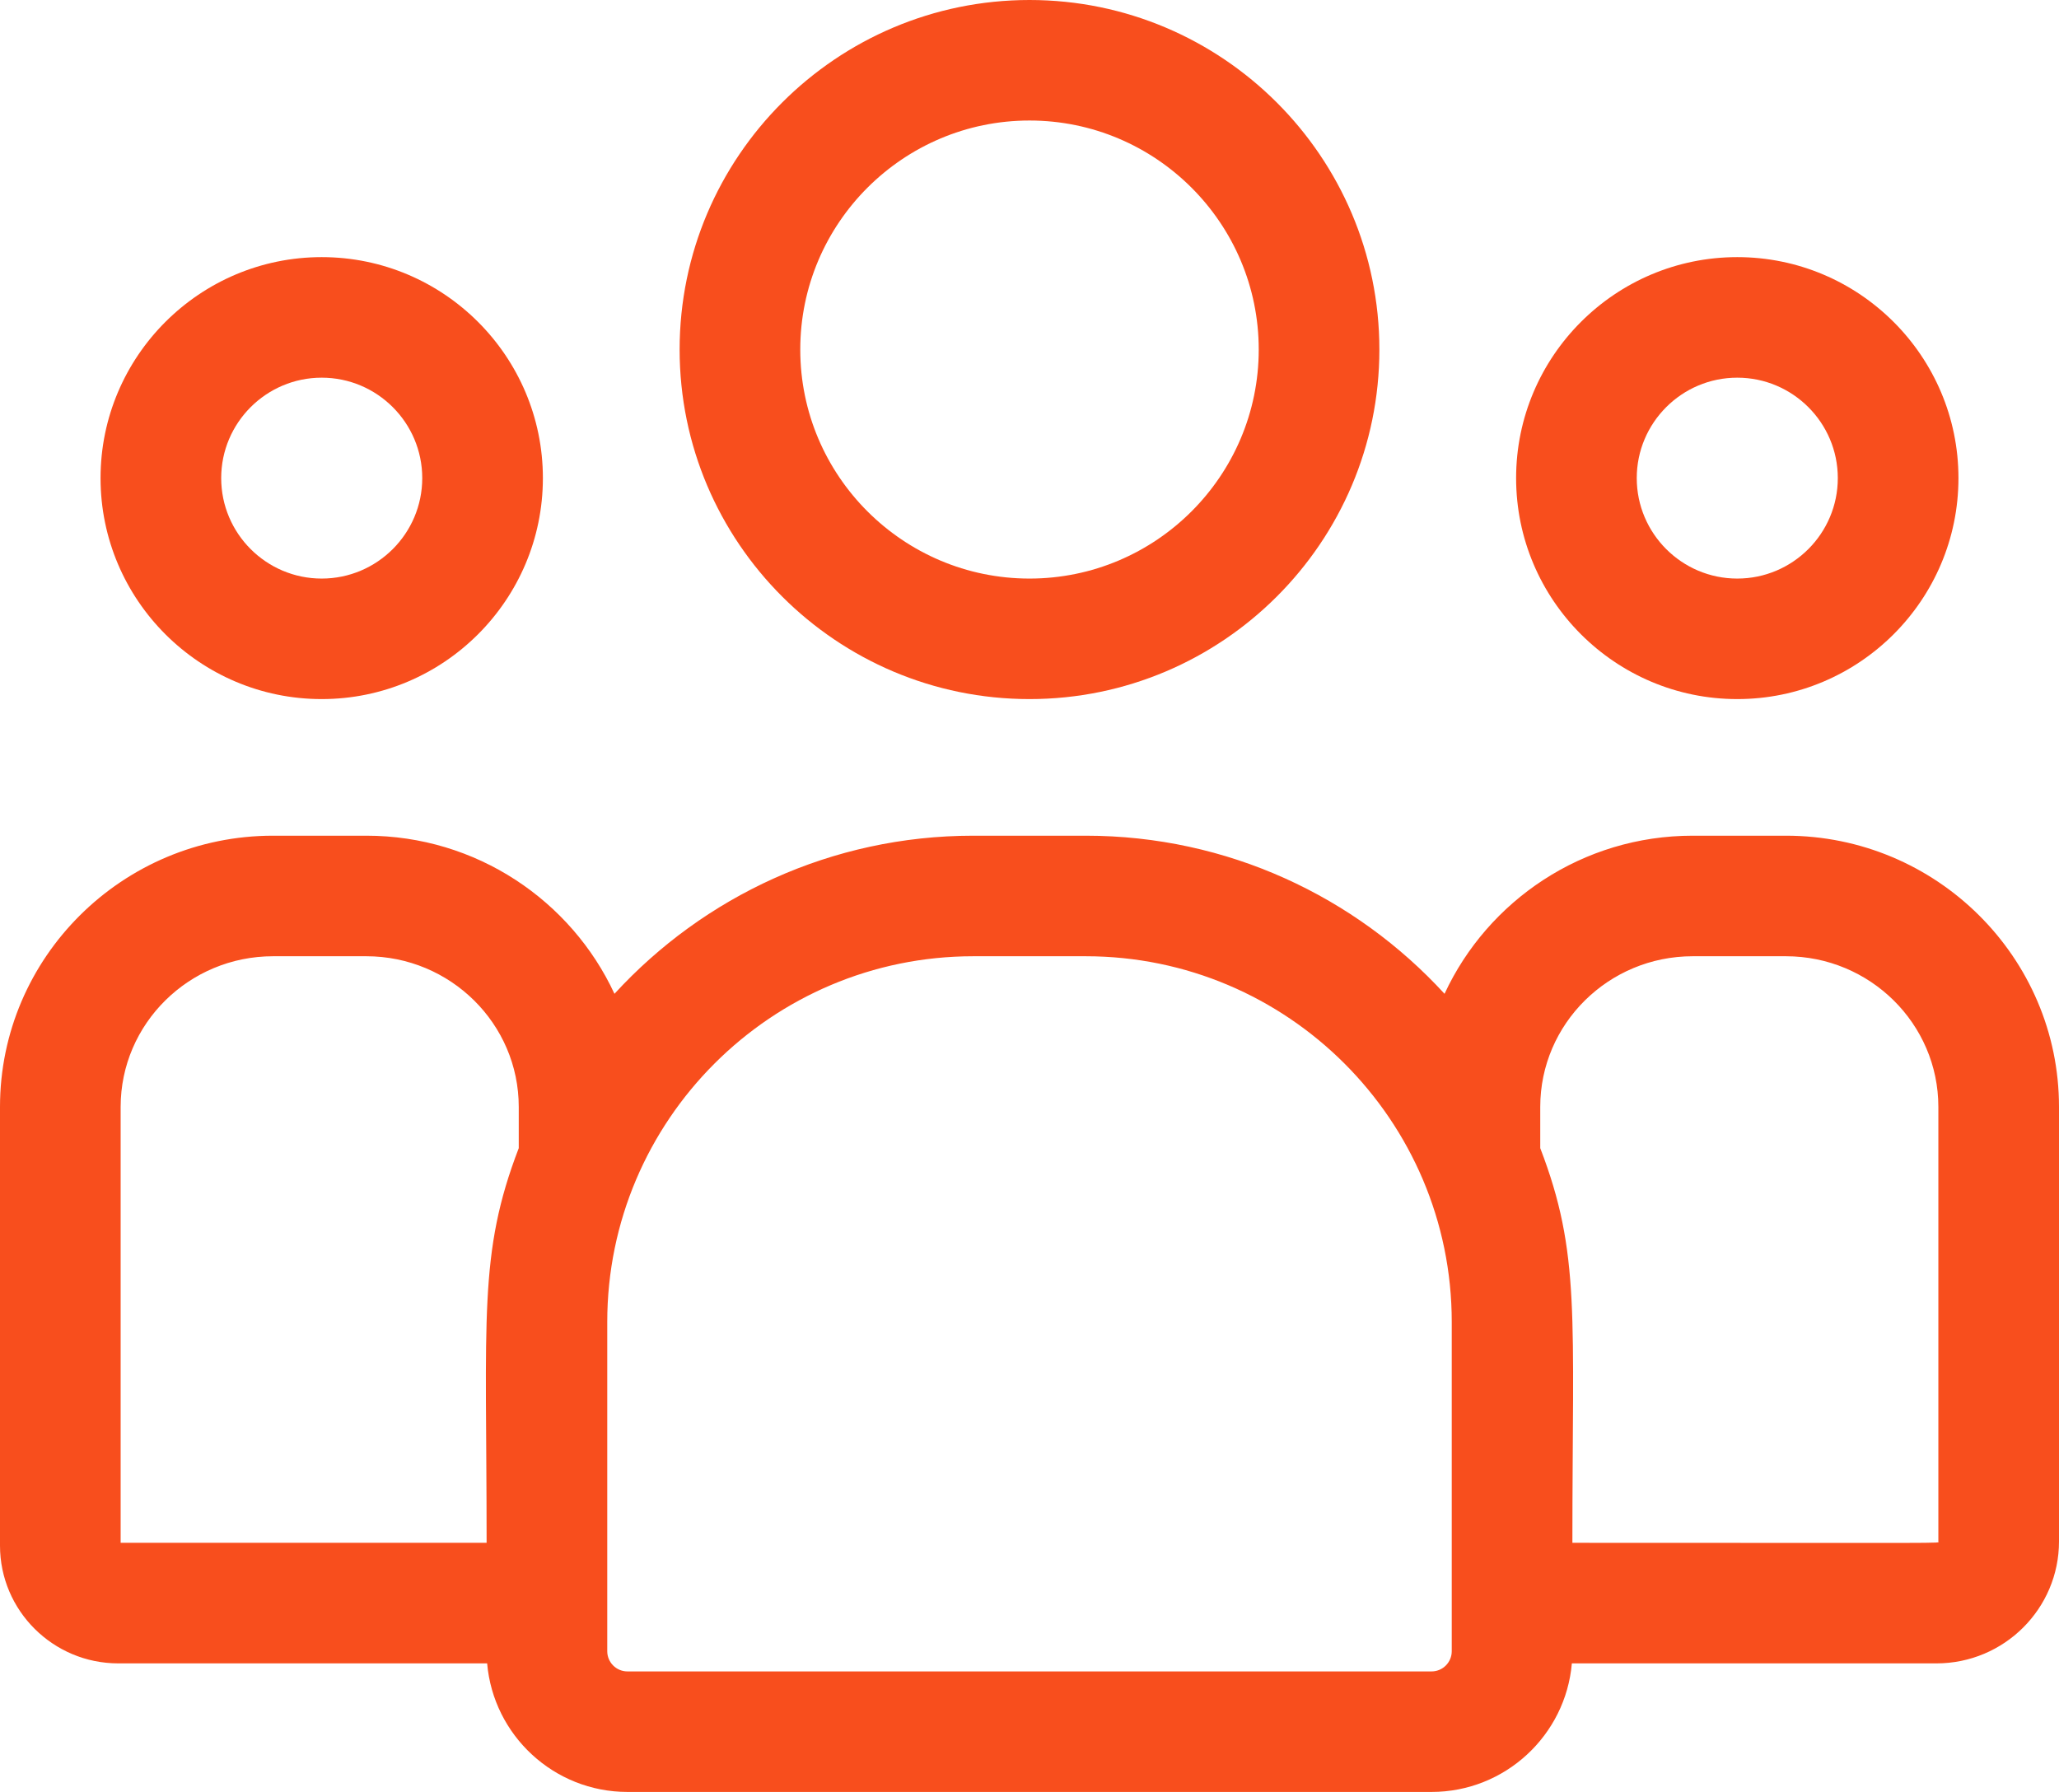
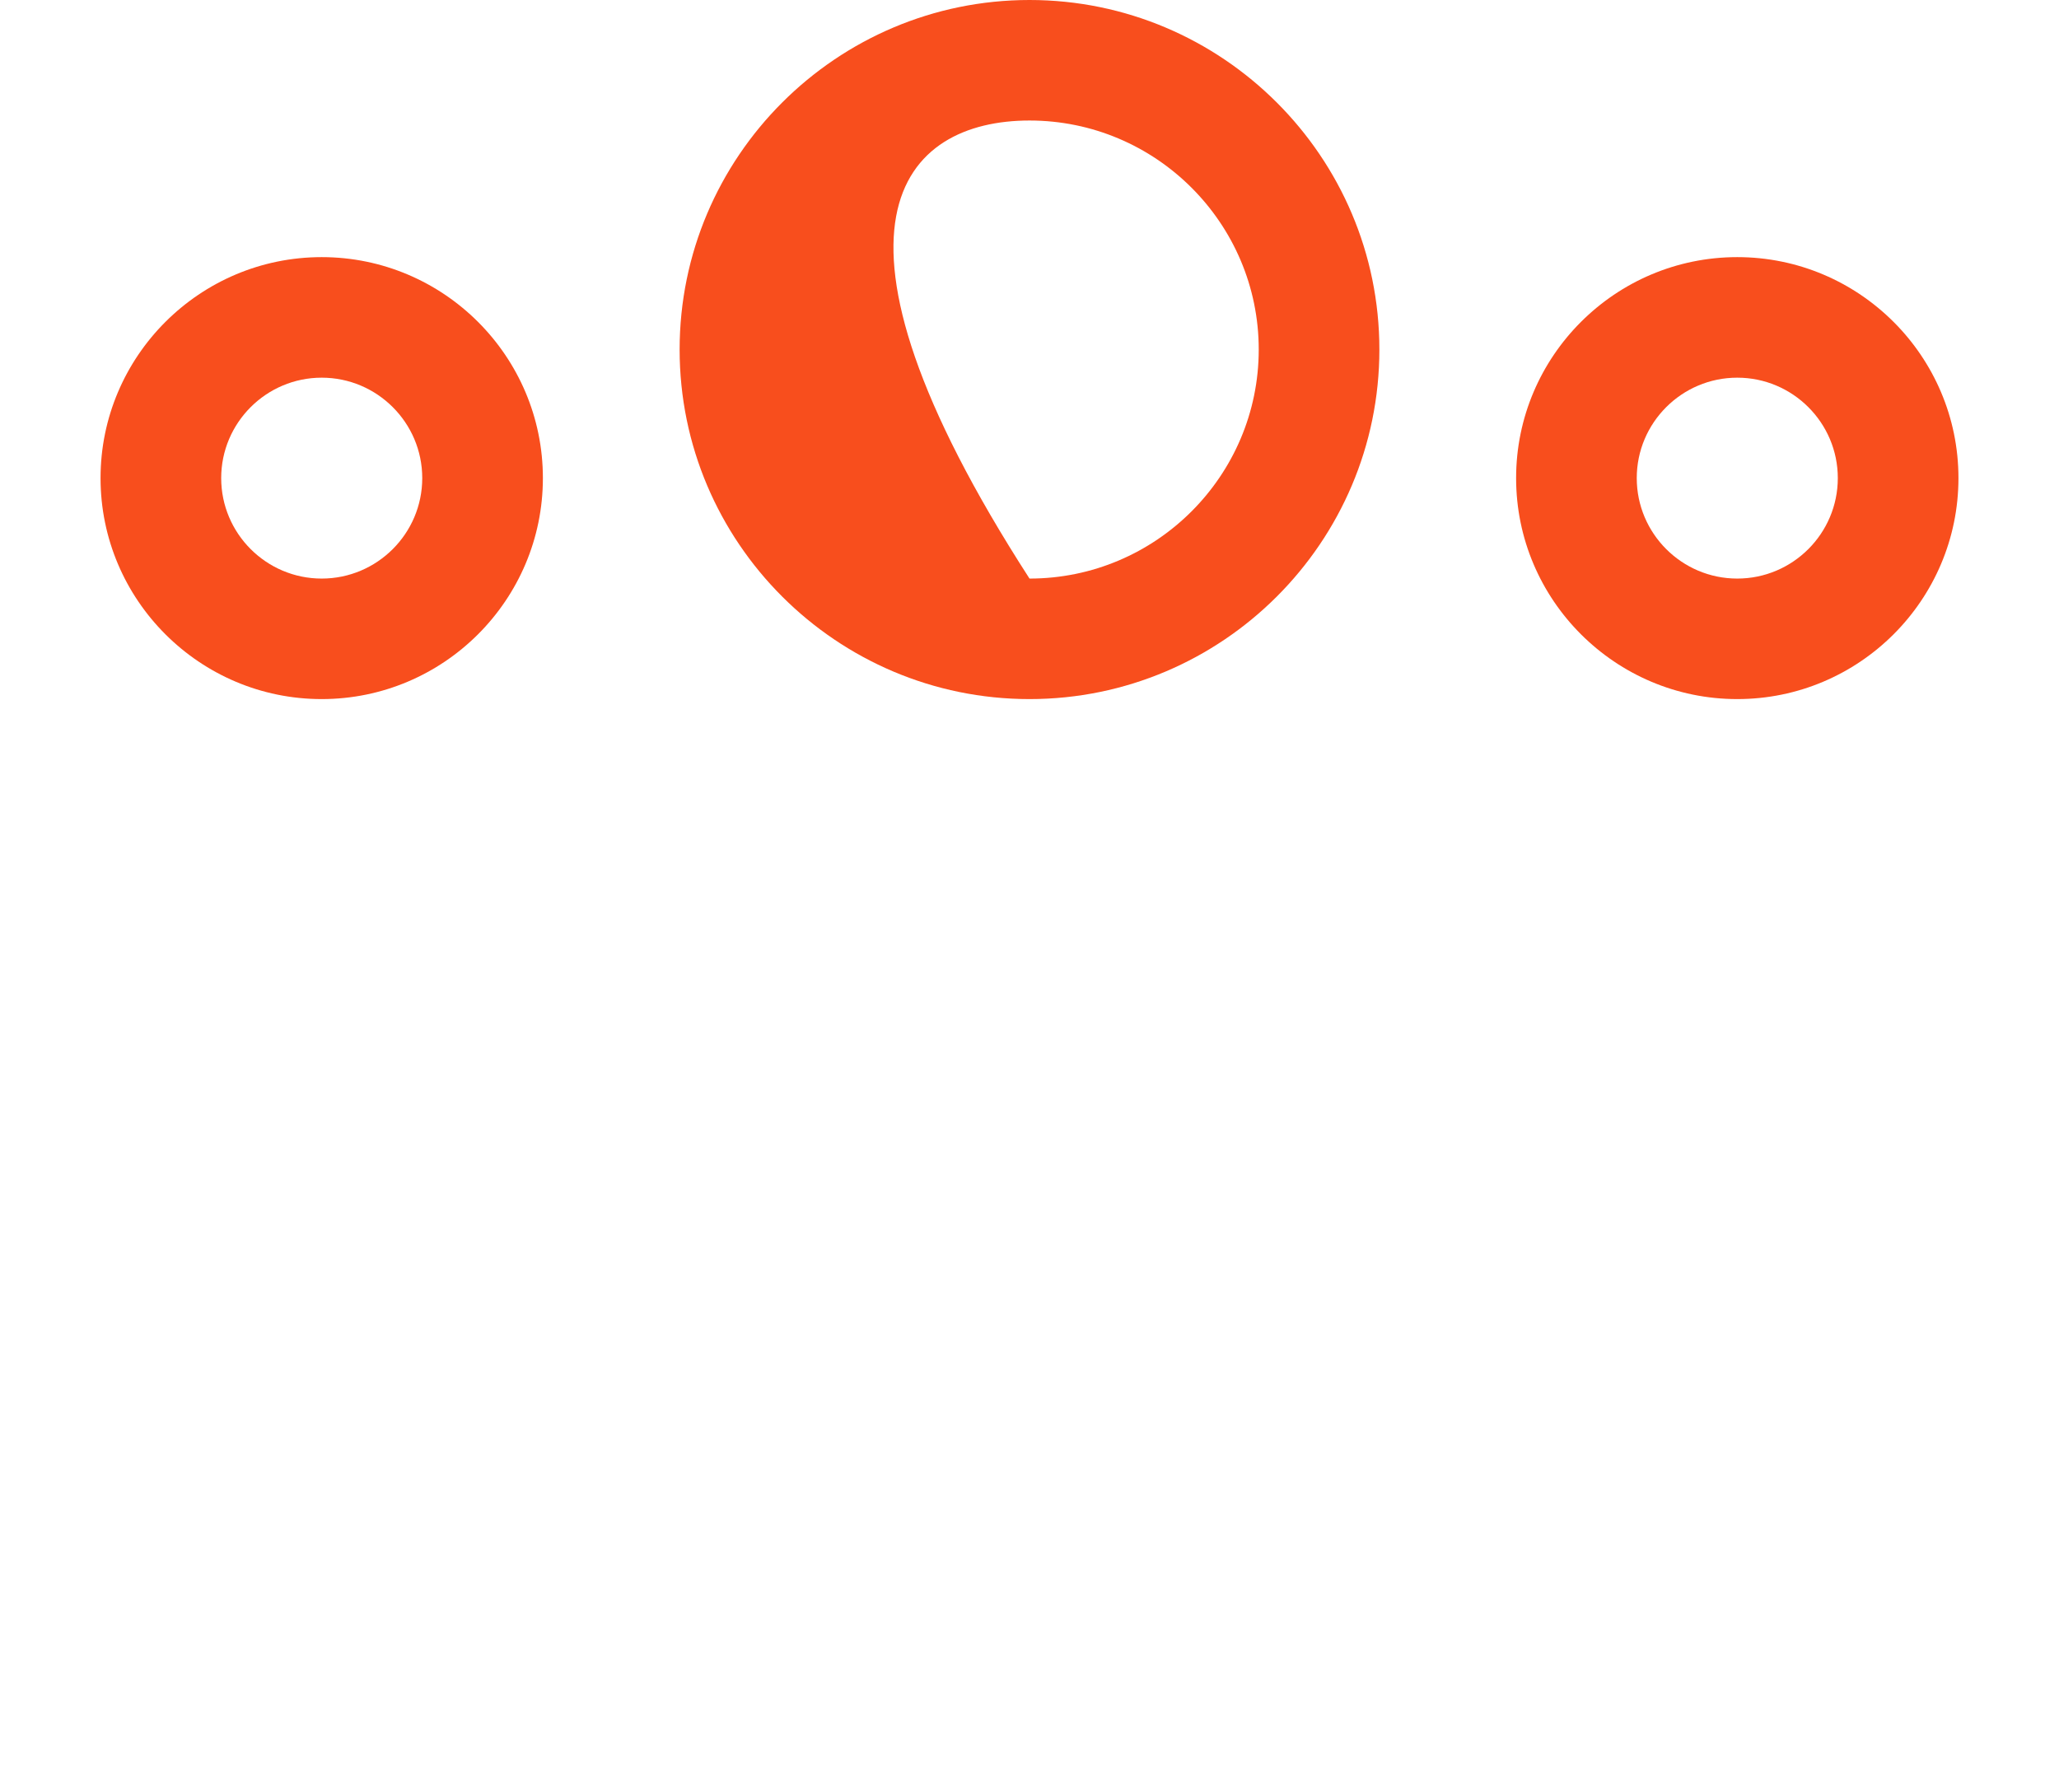
<svg xmlns="http://www.w3.org/2000/svg" width="54" height="47" viewBox="0 0 54 47" fill="none">
-   <path d="M27 18.336C32.059 18.336 36.176 14.223 36.176 9.168C36.176 4.113 32.059 0 27 0C21.94 0 17.824 4.113 17.824 9.168C17.824 14.223 21.94 18.336 27 18.336ZM27 3.161C30.315 3.161 33.012 5.856 33.012 9.168C33.012 12.48 30.315 15.175 27 15.175C23.685 15.175 20.988 12.48 20.988 9.168C20.988 5.856 23.685 3.161 27 3.161Z" fill="#F84E1D" />
+   <path d="M27 18.336C32.059 18.336 36.176 14.223 36.176 9.168C36.176 4.113 32.059 0 27 0C21.94 0 17.824 4.113 17.824 9.168C17.824 14.223 21.94 18.336 27 18.336ZM27 3.161C30.315 3.161 33.012 5.856 33.012 9.168C33.012 12.48 30.315 15.175 27 15.175C20.988 5.856 23.685 3.161 27 3.161Z" fill="#F84E1D" />
  <path d="M45.562 18.336C48.761 18.336 51.363 15.736 51.363 12.54C51.363 9.344 48.761 6.744 45.562 6.744C42.364 6.744 39.762 9.344 39.762 12.54C39.762 15.736 42.364 18.336 45.562 18.336ZM45.562 9.906C47.016 9.906 48.199 11.088 48.199 12.54C48.199 13.993 47.016 15.175 45.562 15.175C44.108 15.175 42.926 13.993 42.926 12.54C42.926 11.088 44.108 9.906 45.562 9.906Z" fill="#F84E1D" />
-   <path d="M46.839 21.919H44.392C41.508 21.919 39.019 23.621 37.885 26.066C35.55 23.519 32.196 21.919 28.474 21.919H25.526C21.804 21.919 18.45 23.519 16.115 26.066C14.981 23.621 12.492 21.919 9.608 21.919H7.161C3.213 21.919 0 25.11 0 29.032V40.54C0 42.243 1.392 43.628 3.102 43.628H12.776C12.939 45.514 14.526 47 16.455 47H37.545C39.474 47 41.061 45.514 41.224 43.628H50.787C52.559 43.628 54 42.194 54 40.431V29.032C54 25.11 50.787 21.919 46.839 21.919ZM3.164 29.032C3.164 26.853 4.957 25.081 7.161 25.081H9.608C11.812 25.081 13.605 26.853 13.605 29.032V30.114C12.542 32.882 12.762 34.54 12.762 40.466H3.164V29.032ZM38.074 43.309C38.074 43.601 37.837 43.839 37.545 43.839H16.455C16.163 43.839 15.926 43.601 15.926 43.309V34.673C15.926 29.384 20.232 25.081 25.526 25.081H28.474C33.768 25.081 38.074 29.384 38.074 34.673V43.309ZM50.836 40.431C50.836 40.485 51.426 40.466 41.238 40.466C41.238 34.496 41.457 32.877 40.395 30.114V29.032C40.395 26.853 42.188 25.081 44.392 25.081H46.839C49.043 25.081 50.836 26.853 50.836 29.032V40.431Z" fill="#F84E1D" />
  <path d="M8.437 18.336C11.636 18.336 14.238 15.736 14.238 12.54C14.238 9.344 11.636 6.744 8.437 6.744C5.239 6.744 2.637 9.344 2.637 12.54C2.637 15.736 5.239 18.336 8.437 18.336ZM8.437 9.906C9.891 9.906 11.074 11.088 11.074 12.54C11.074 13.993 9.891 15.175 8.437 15.175C6.984 15.175 5.801 13.993 5.801 12.54C5.801 11.088 6.984 9.906 8.437 9.906Z" fill="#F84E1D" />
</svg>